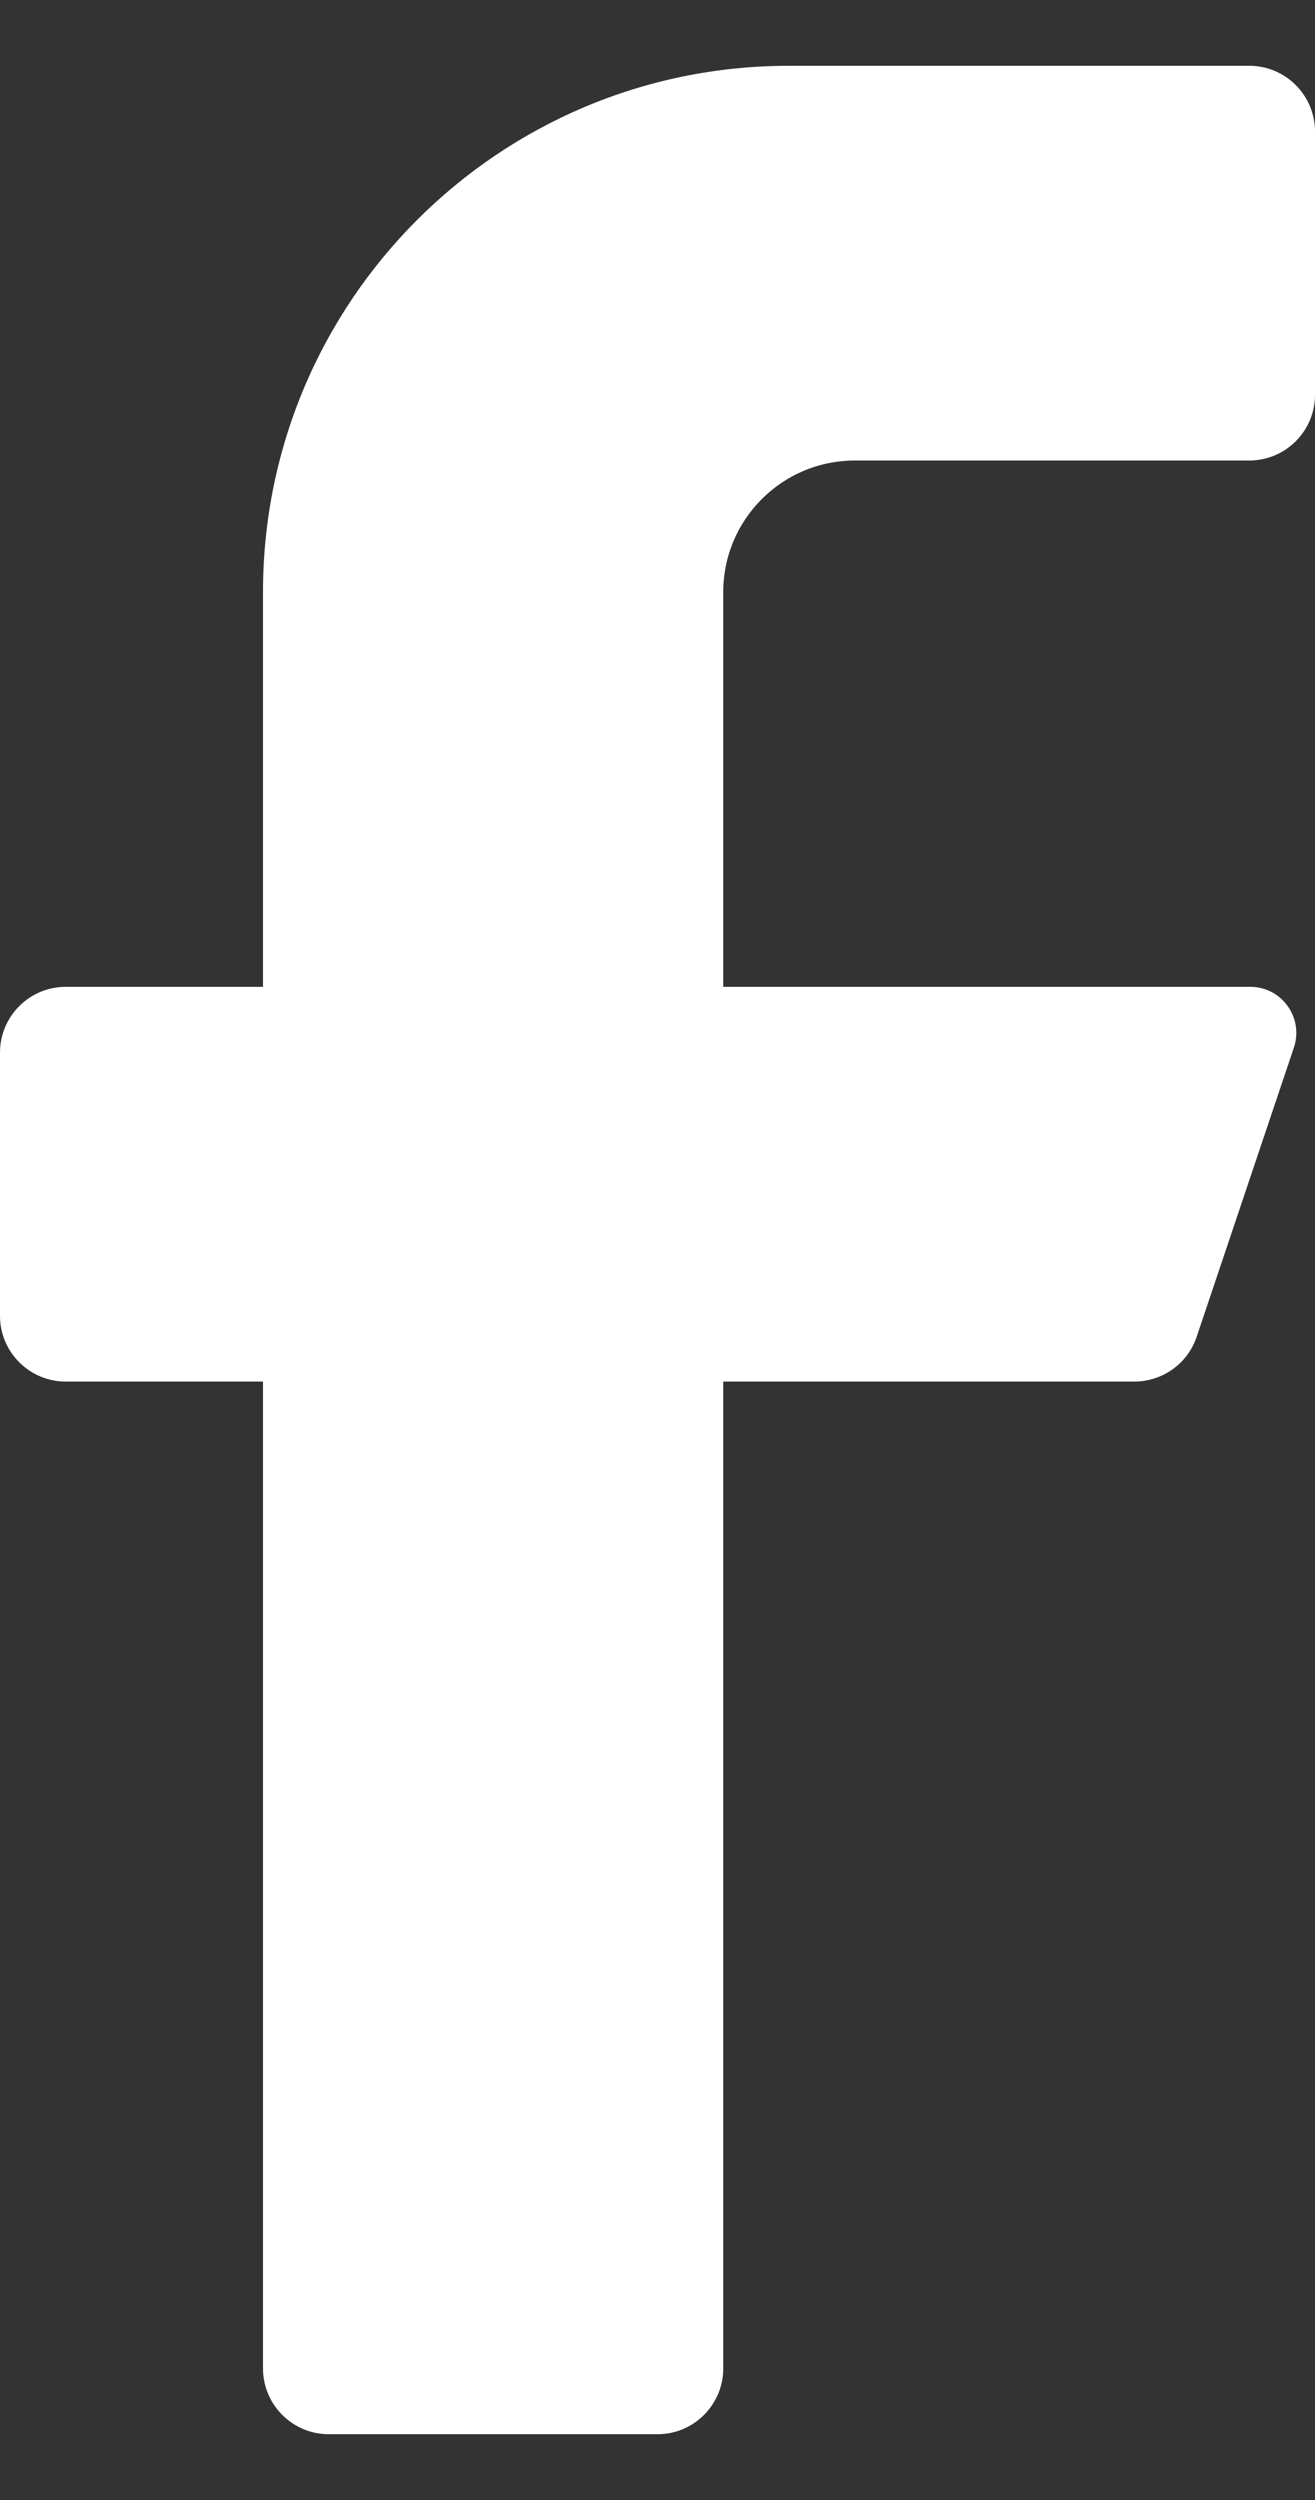
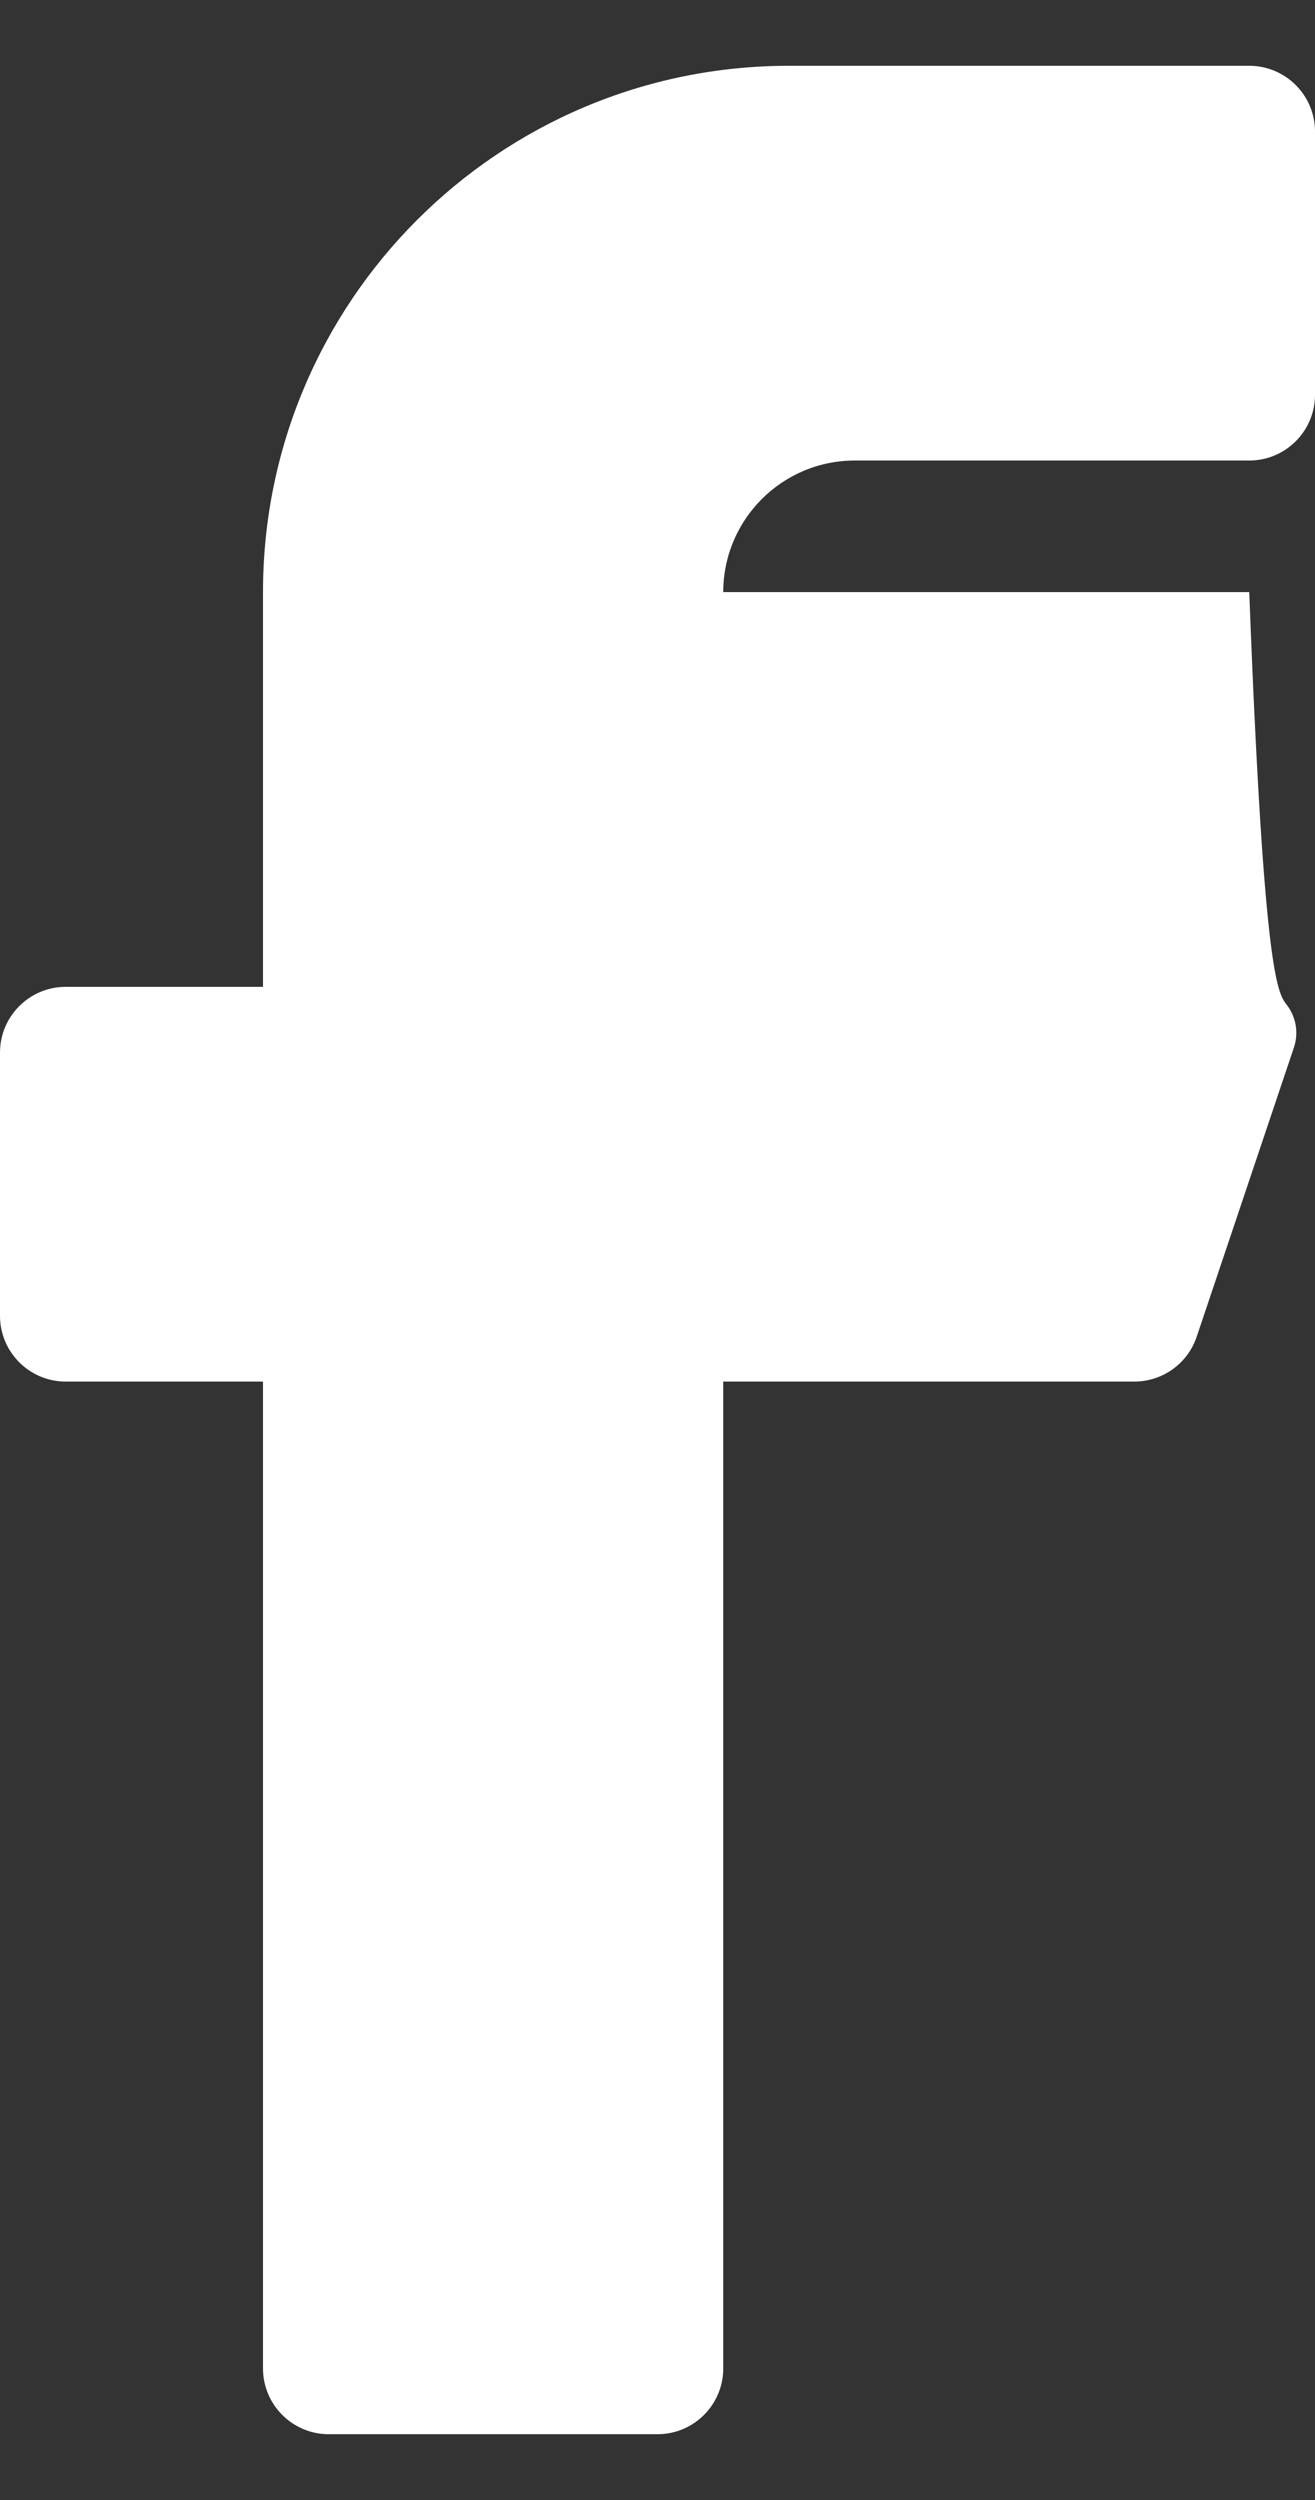
<svg xmlns="http://www.w3.org/2000/svg" width="10" height="19" viewBox="0 0 10 19" fill="none">
  <rect x="0" y="0" width="10" height="19" fill="#333333" stroke="none" />
-   <path d="M9.5 3.5H6.5C5.948 3.5 5.5 3.948 5.5 4.5V7.5H9.5C9.614 7.497 9.722 7.55 9.789 7.642C9.857 7.733 9.876 7.852 9.84 7.96L9.1 10.16C9.032 10.362 8.843 10.498 8.63 10.5H5.5V18C5.5 18.276 5.276 18.5 5 18.5H2.5C2.224 18.5 2 18.276 2 18V10.5H0.5C0.224 10.5 0 10.276 0 10V8C0 7.724 0.224 7.5 0.5 7.5H2V4.5C2 2.291 3.791 0.5 6 0.5H9.5C9.776 0.5 10 0.724 10 1V3C10 3.276 9.776 3.5 9.5 3.5Z" fill="white" />
+   <path d="M9.5 3.5H6.5C5.948 3.5 5.5 3.948 5.5 4.5H9.5C9.614 7.497 9.722 7.55 9.789 7.642C9.857 7.733 9.876 7.852 9.84 7.96L9.1 10.16C9.032 10.362 8.843 10.498 8.63 10.5H5.5V18C5.5 18.276 5.276 18.5 5 18.5H2.5C2.224 18.5 2 18.276 2 18V10.5H0.5C0.224 10.5 0 10.276 0 10V8C0 7.724 0.224 7.5 0.5 7.5H2V4.5C2 2.291 3.791 0.5 6 0.5H9.5C9.776 0.5 10 0.724 10 1V3C10 3.276 9.776 3.5 9.5 3.5Z" fill="white" />
</svg>